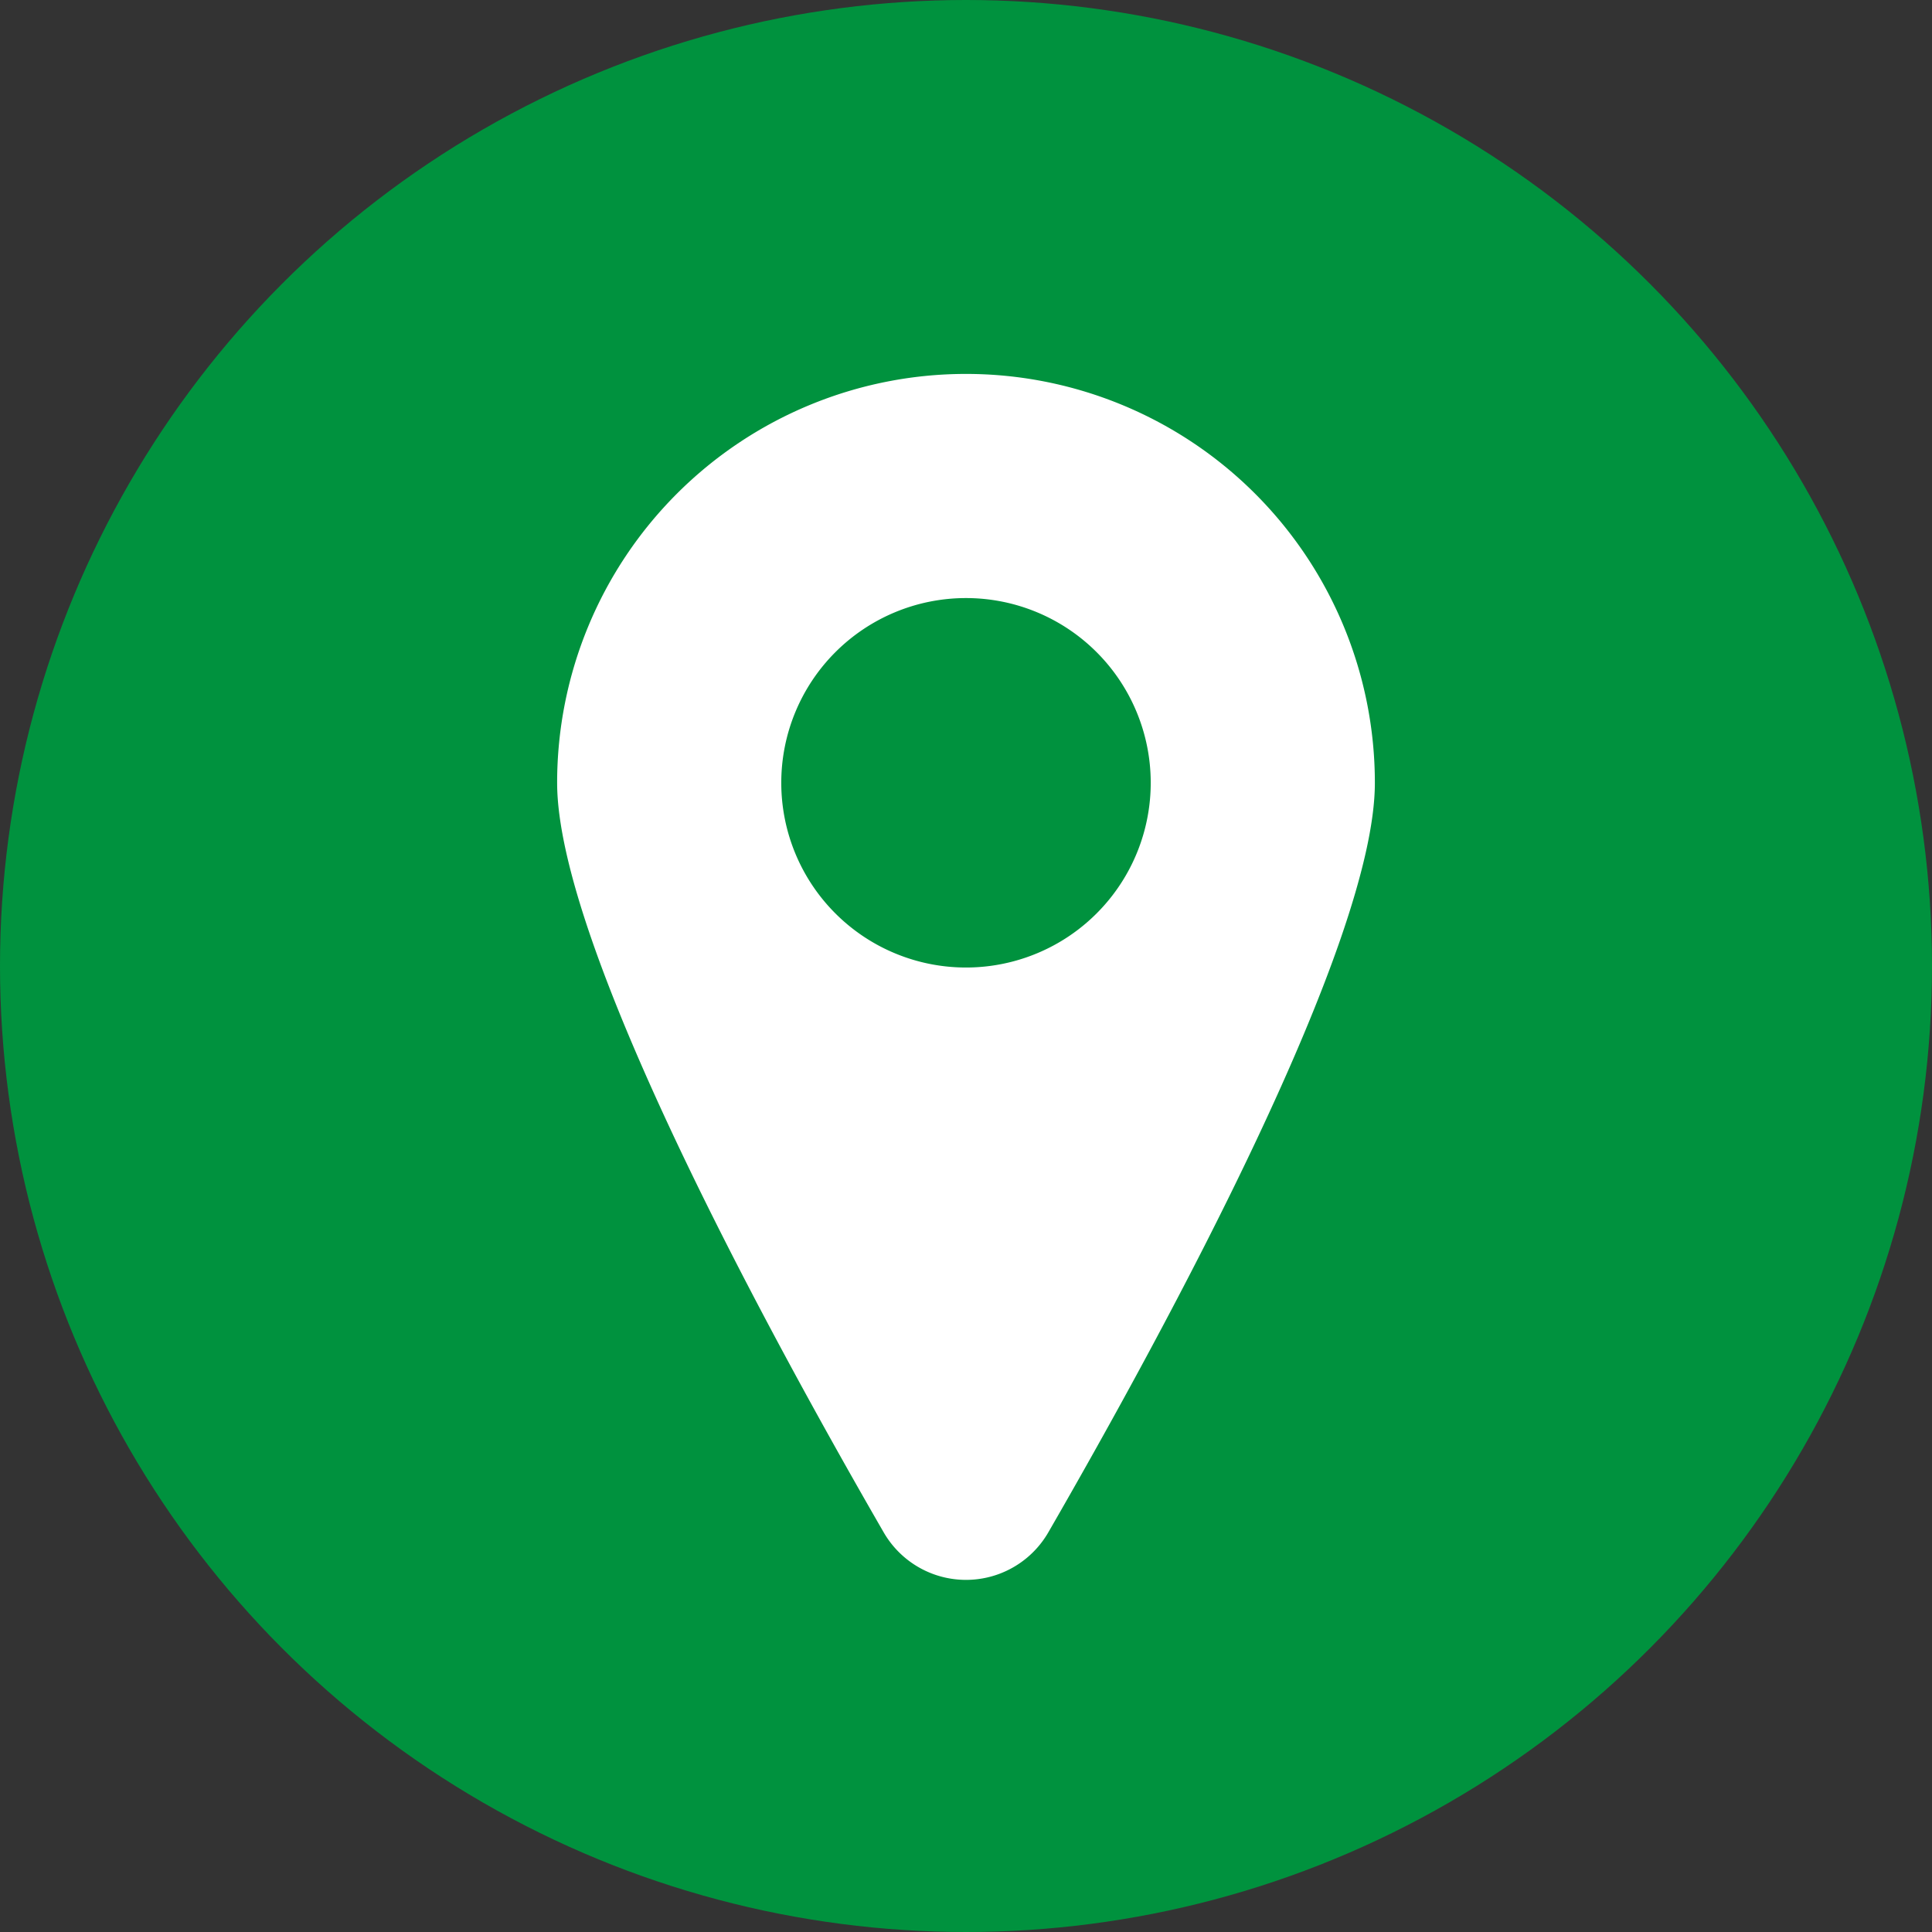
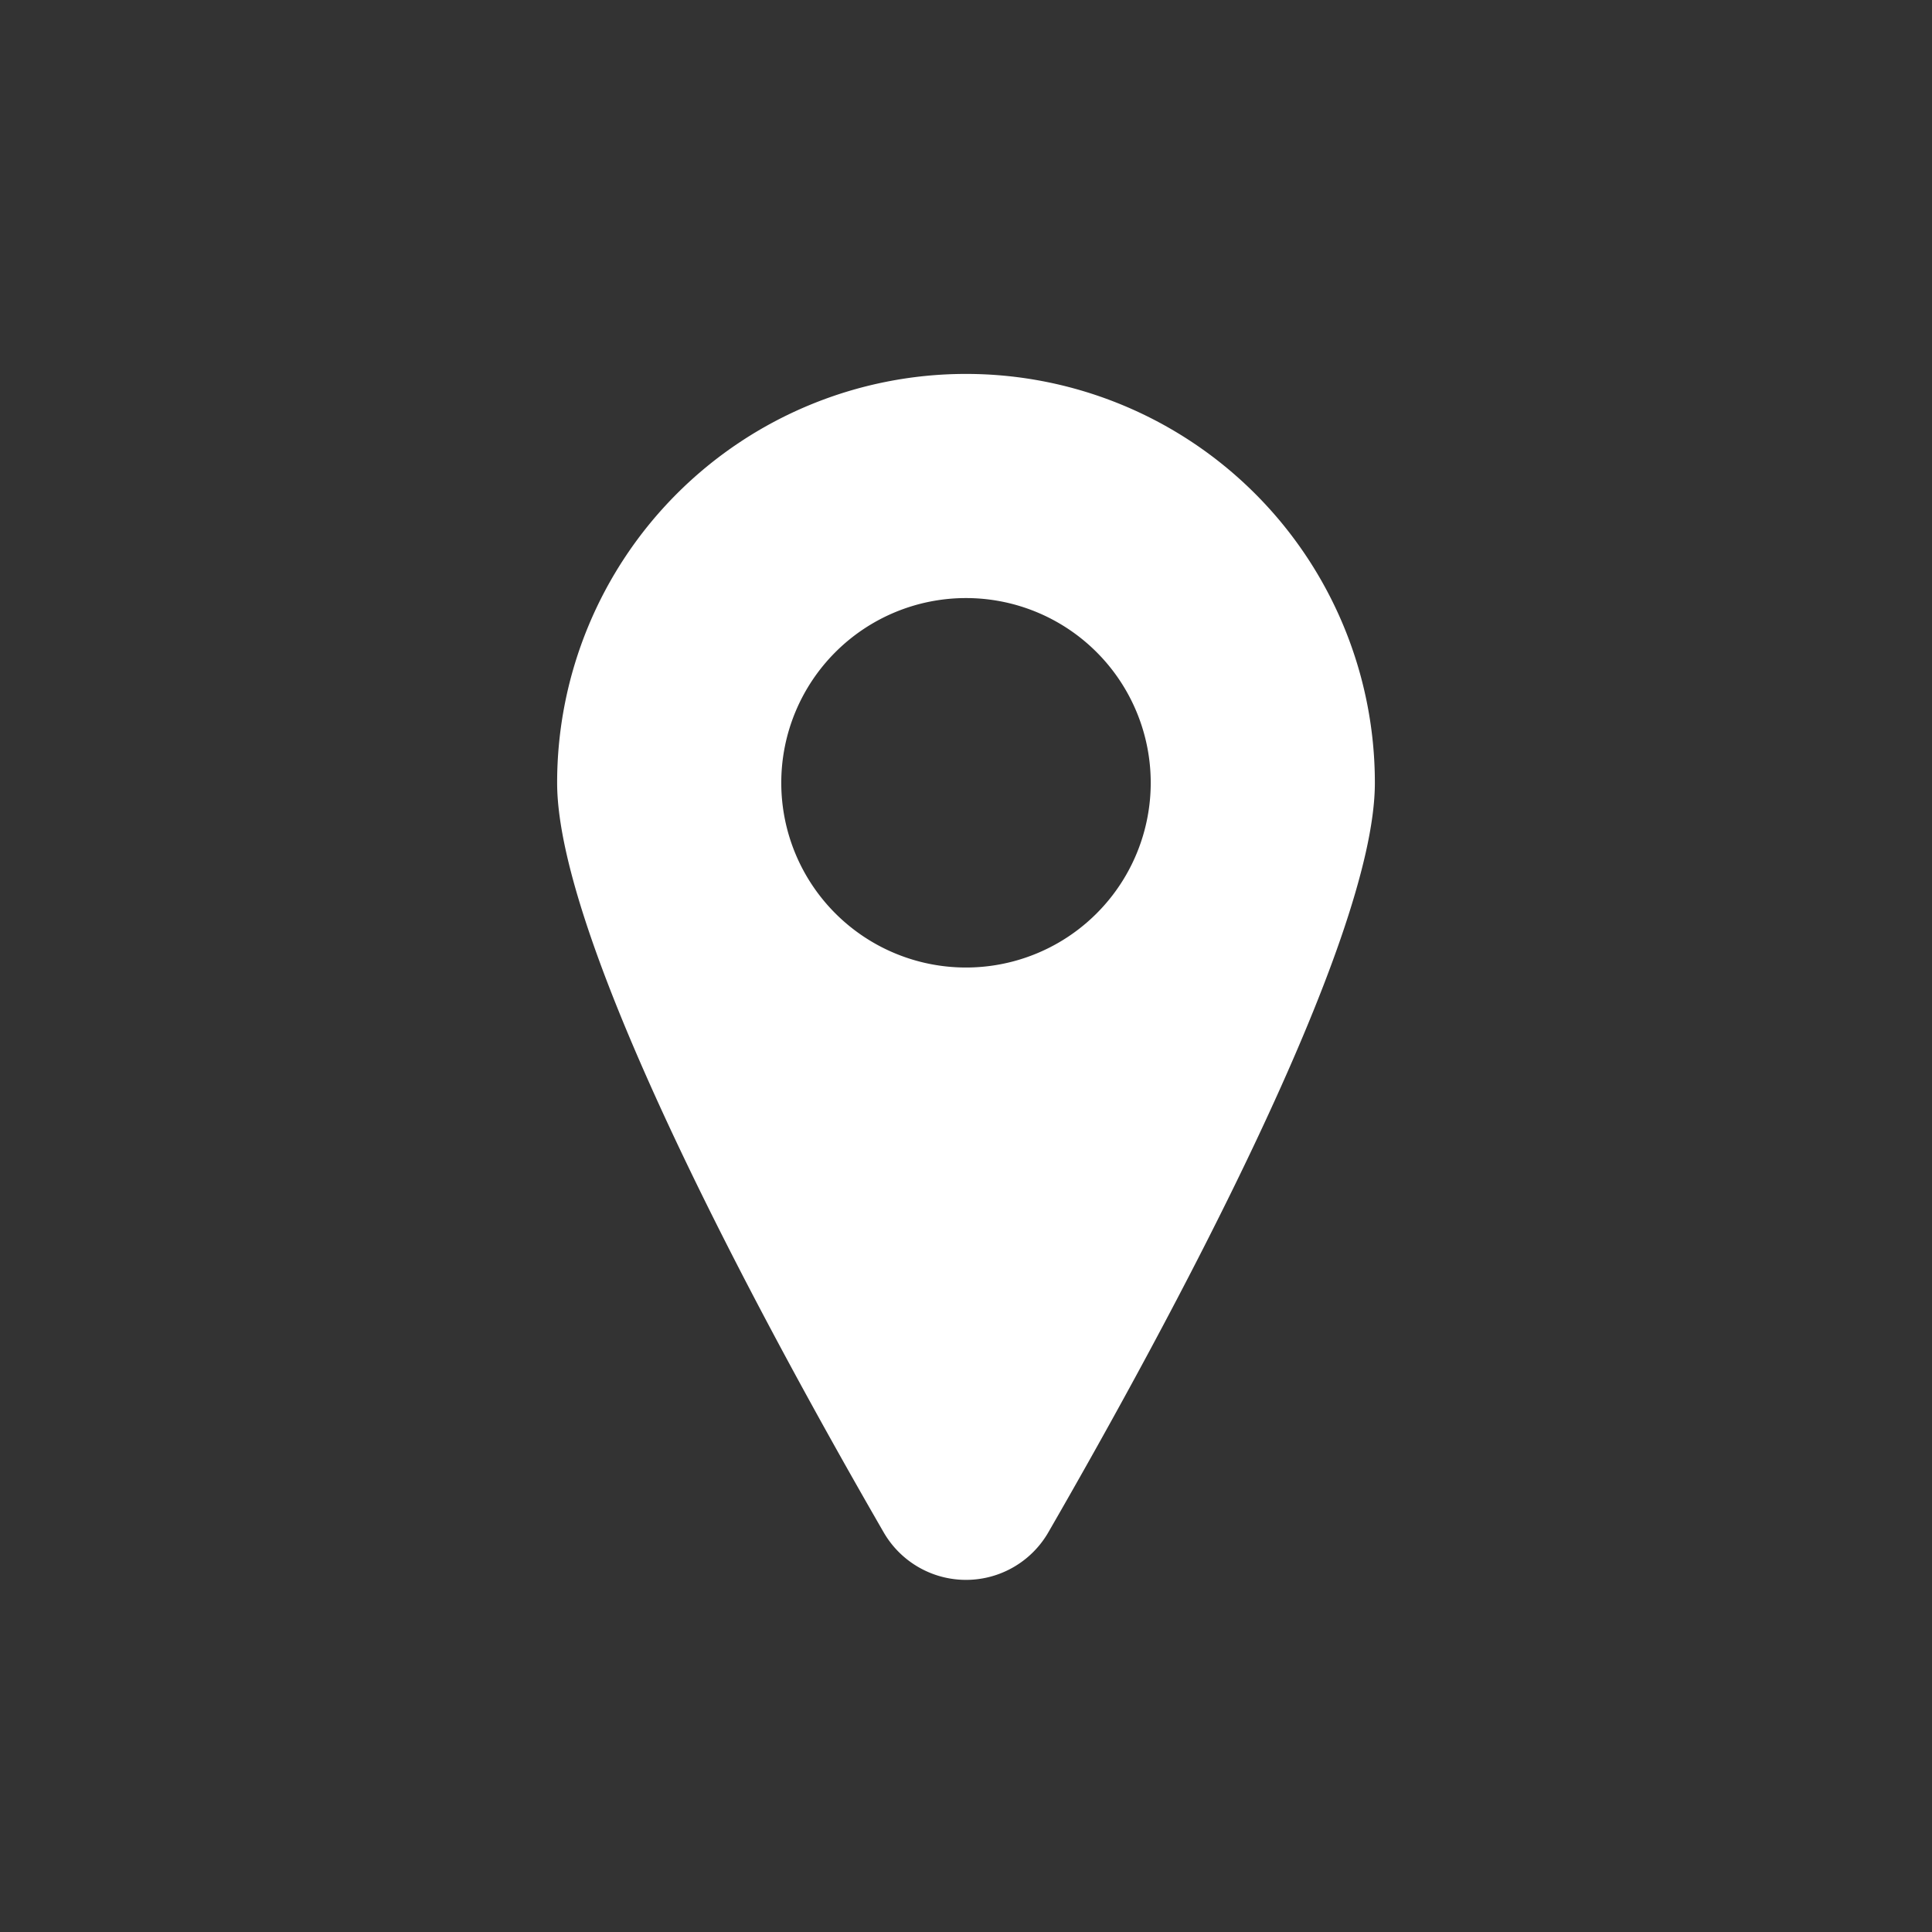
<svg xmlns="http://www.w3.org/2000/svg" width="70" height="70" viewBox="0 0 70 70">
  <rect x="0" y="0" width="70" height="70" fill="#333333" stroke="none" />
  <g id="グループ_102" data-name="グループ 102" transform="translate(-562 -4632)">
-     <circle id="楕円形_15" data-name="楕円形 15" cx="35" cy="35" r="35" transform="translate(562 4632)" fill="#00923e" />
    <path id="パス_105" data-name="パス 105" d="M597,4645.548a14.815,14.815,0,0,0-14.814,14.814c0,5.821,7.5,19.656,11.828,27.152a3.444,3.444,0,0,0,5.972,0c4.327-7.5,11.828-21.331,11.828-27.152A14.815,14.815,0,0,0,597,4645.548Zm0,21.507a6.693,6.693,0,1,1,6.693-6.693A6.693,6.693,0,0,1,597,4667.055Z" fill="#fff" />
  </g>
</svg>